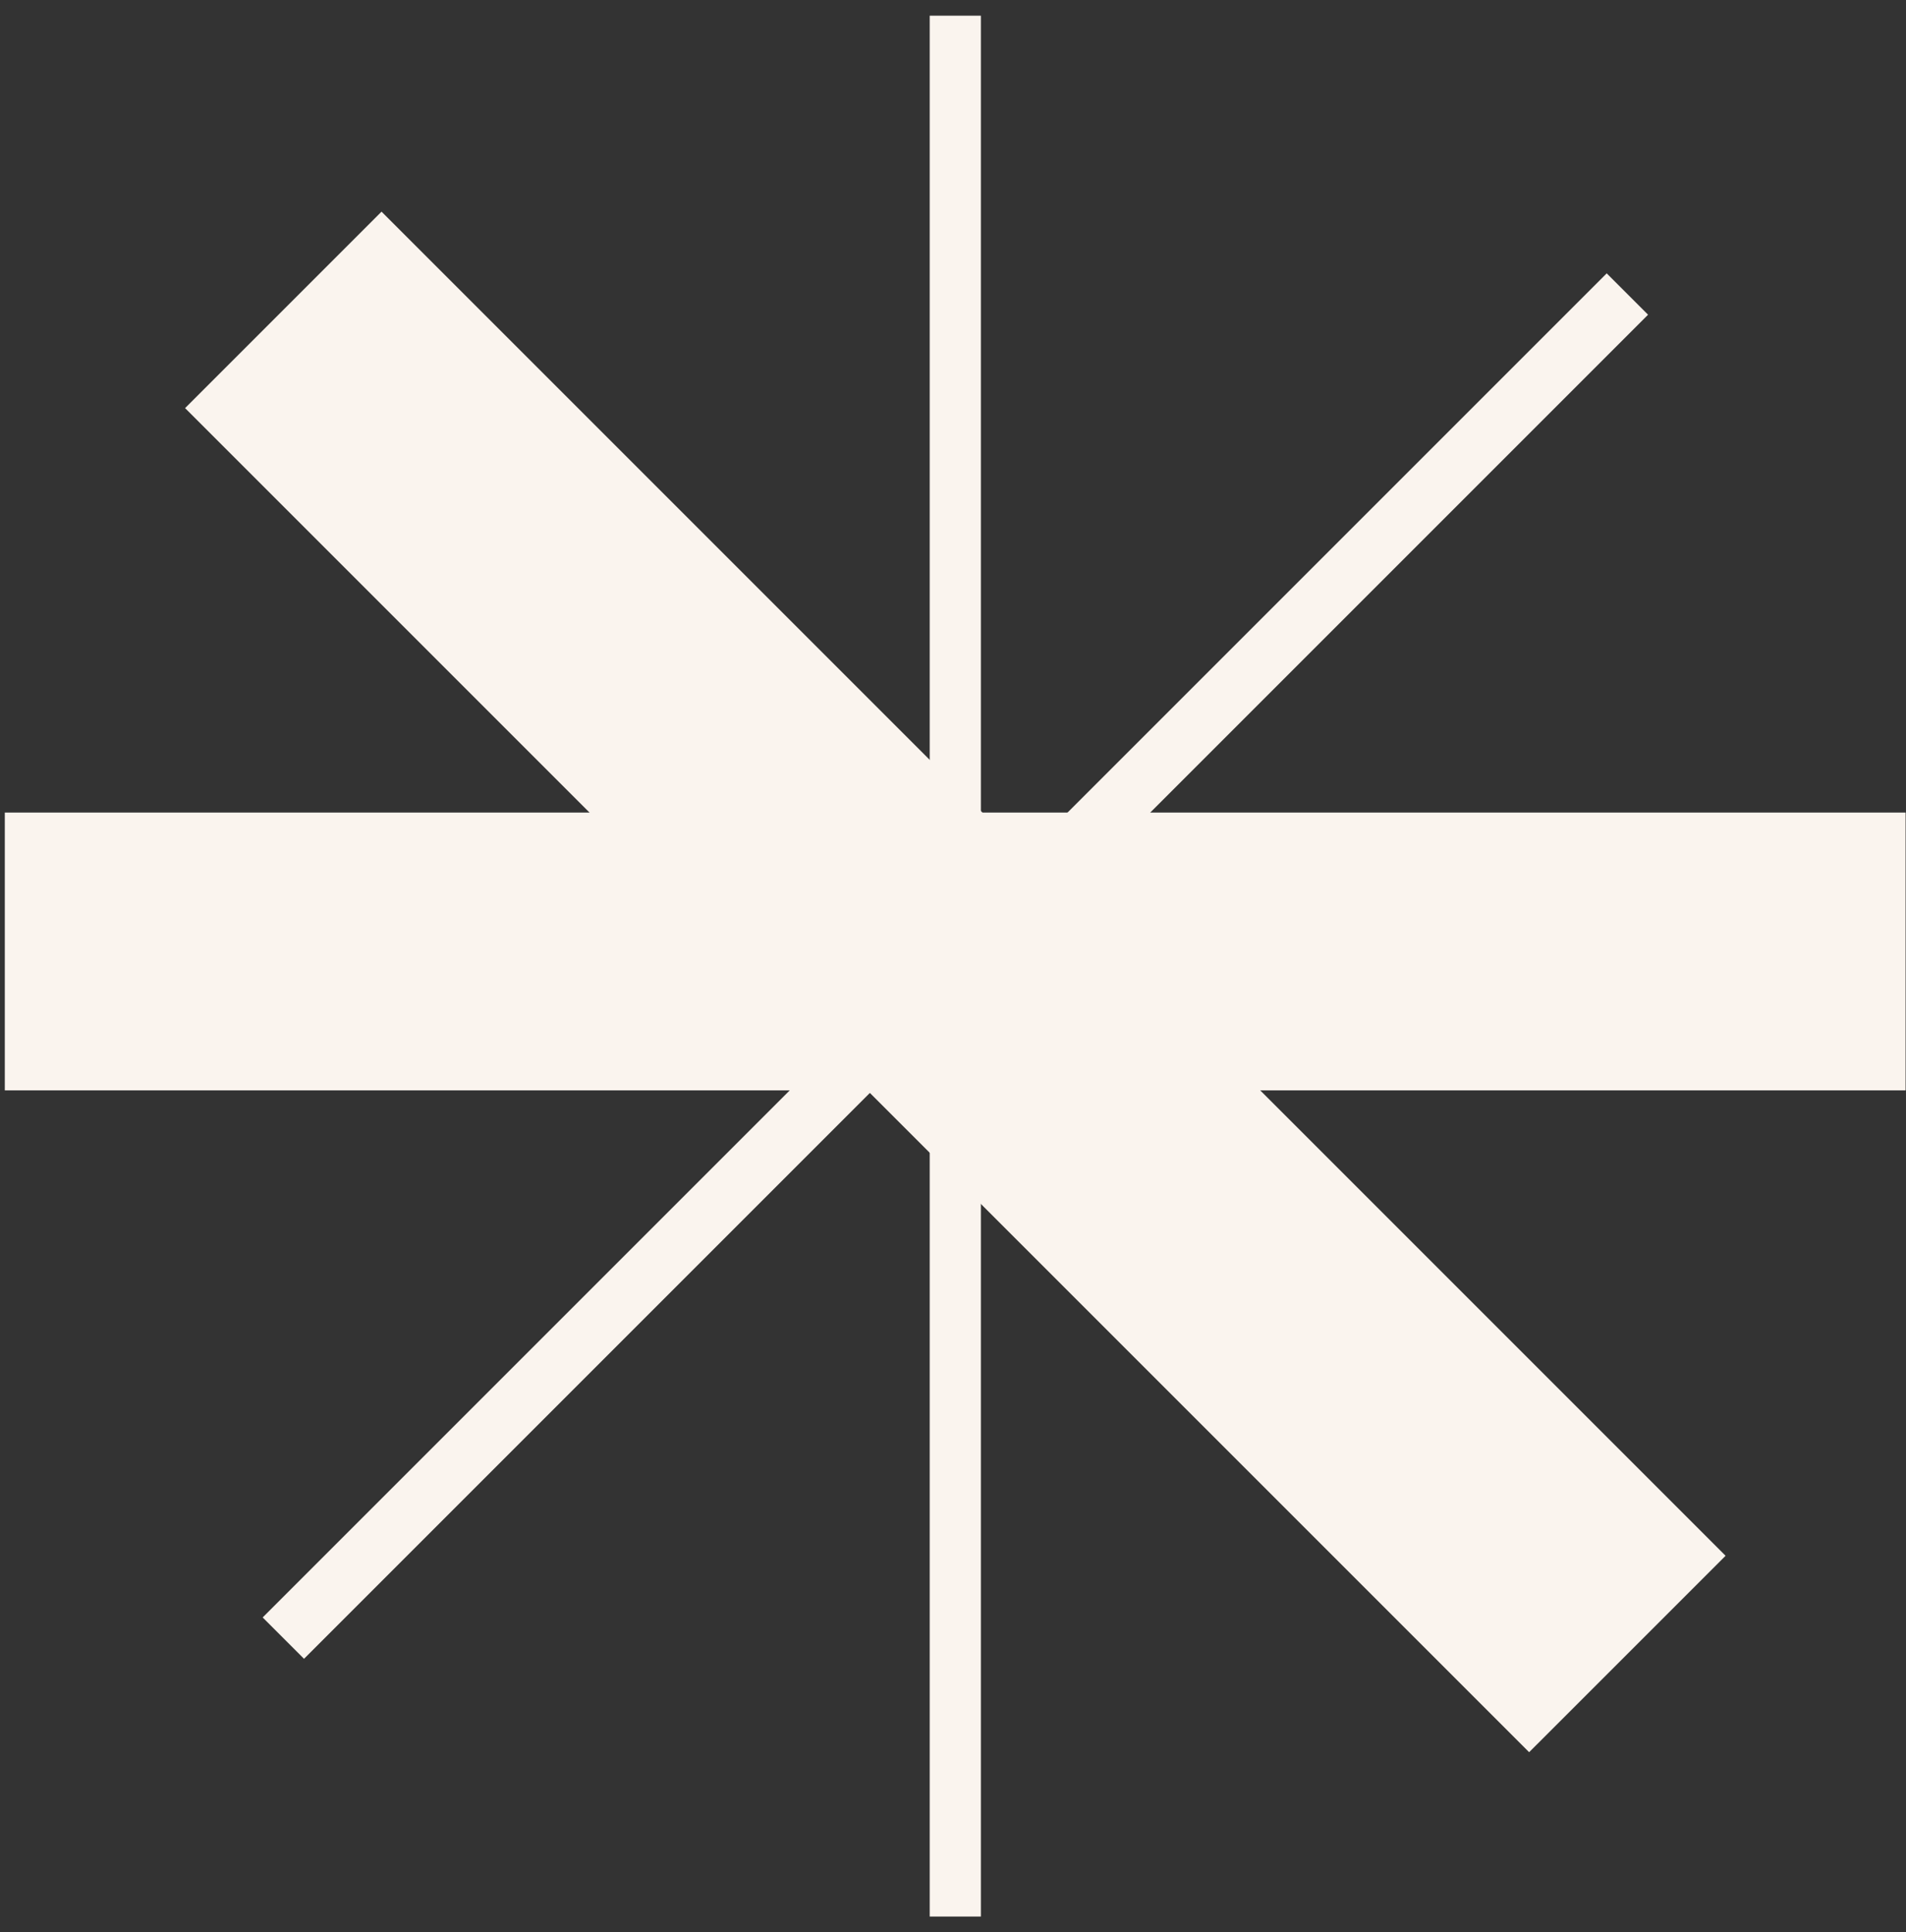
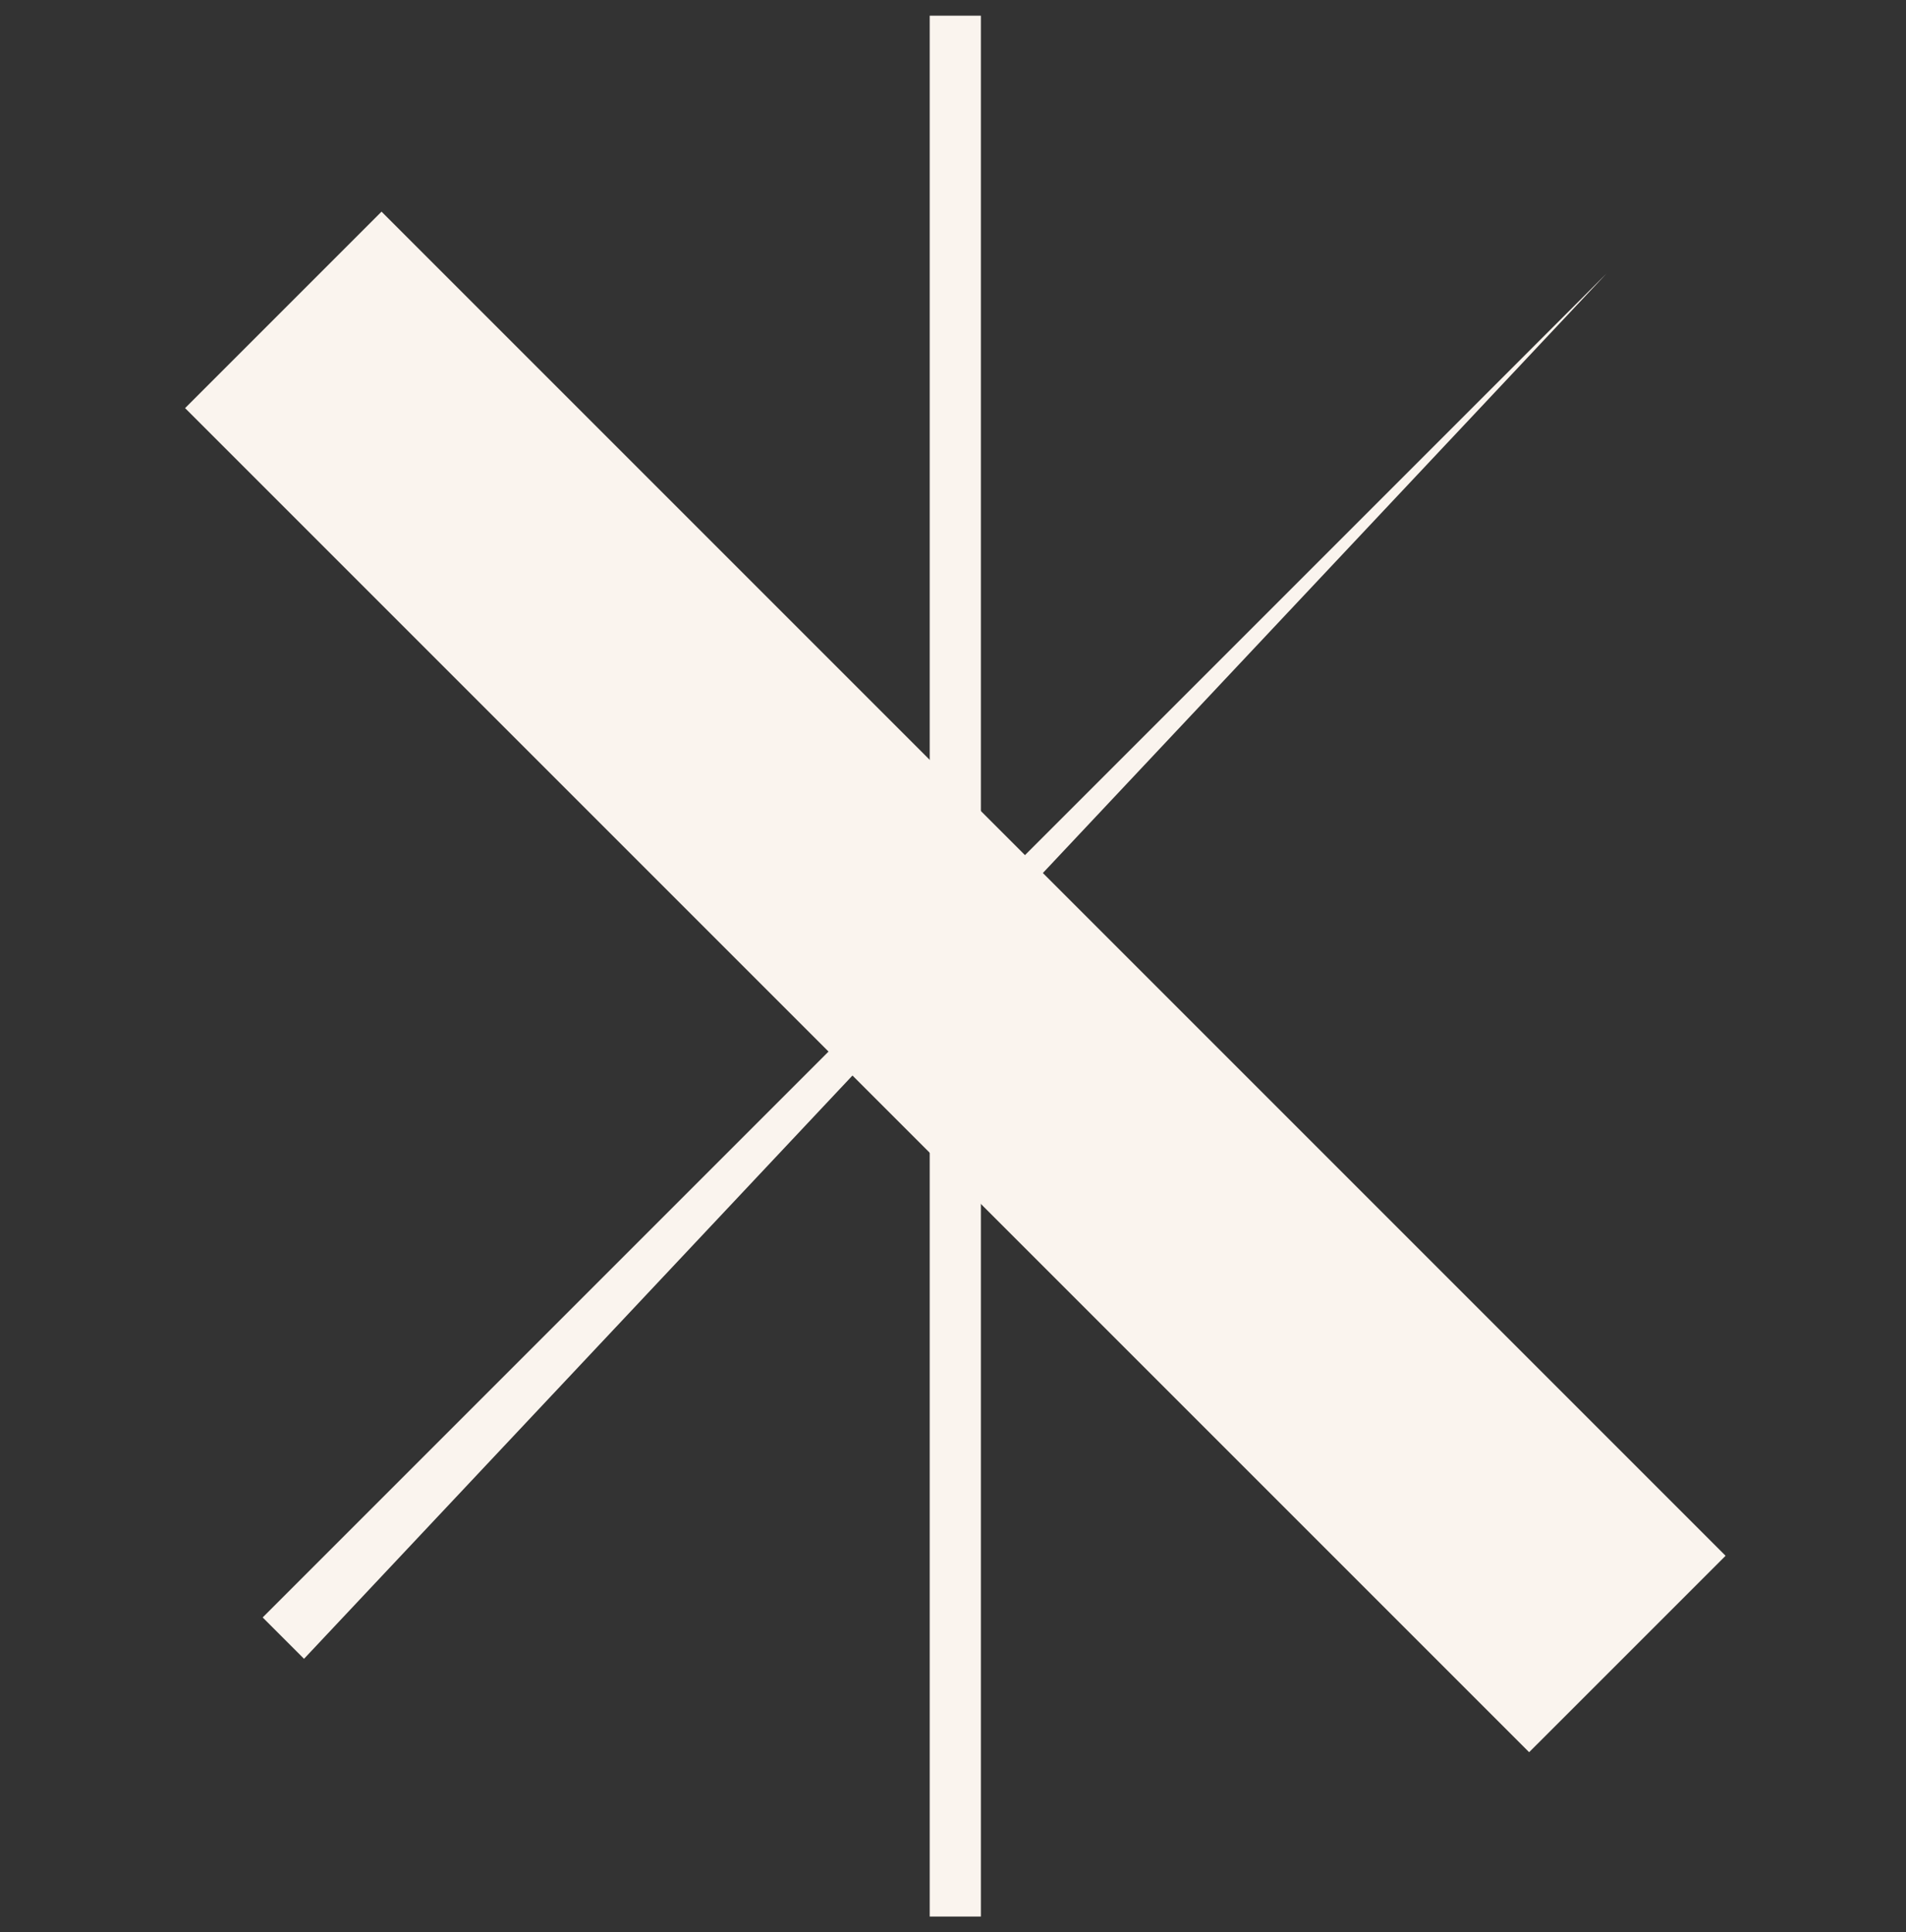
<svg xmlns="http://www.w3.org/2000/svg" width="73" height="74" viewBox="0 0 73 74" fill="none">
  <rect x="0" y="0" width="73" height="74" fill="#333333" stroke="none" />
  <path fill-rule="evenodd" clip-rule="evenodd" d="M35.608 73.401L35.608 0.601L37.568 0.601L37.568 73.401L35.608 73.401Z" fill="#FAF4EE" />
-   <path fill-rule="evenodd" clip-rule="evenodd" d="M10.06 61.946L61.537 10.469L63.121 12.053L11.644 63.53L10.06 61.946Z" fill="#FAF4EE" />
-   <path fill-rule="evenodd" clip-rule="evenodd" d="M0.184 31.12L72.984 31.12L72.984 41.76L0.184 41.76L0.184 31.12Z" fill="#FAF4EE" />
+   <path fill-rule="evenodd" clip-rule="evenodd" d="M10.06 61.946L61.537 10.469L11.644 63.53L10.06 61.946Z" fill="#FAF4EE" />
  <path fill-rule="evenodd" clip-rule="evenodd" d="M14.613 8.106L66.09 59.584L58.566 67.107L7.089 15.63L14.613 8.106Z" fill="#FAF4EE" />
</svg>